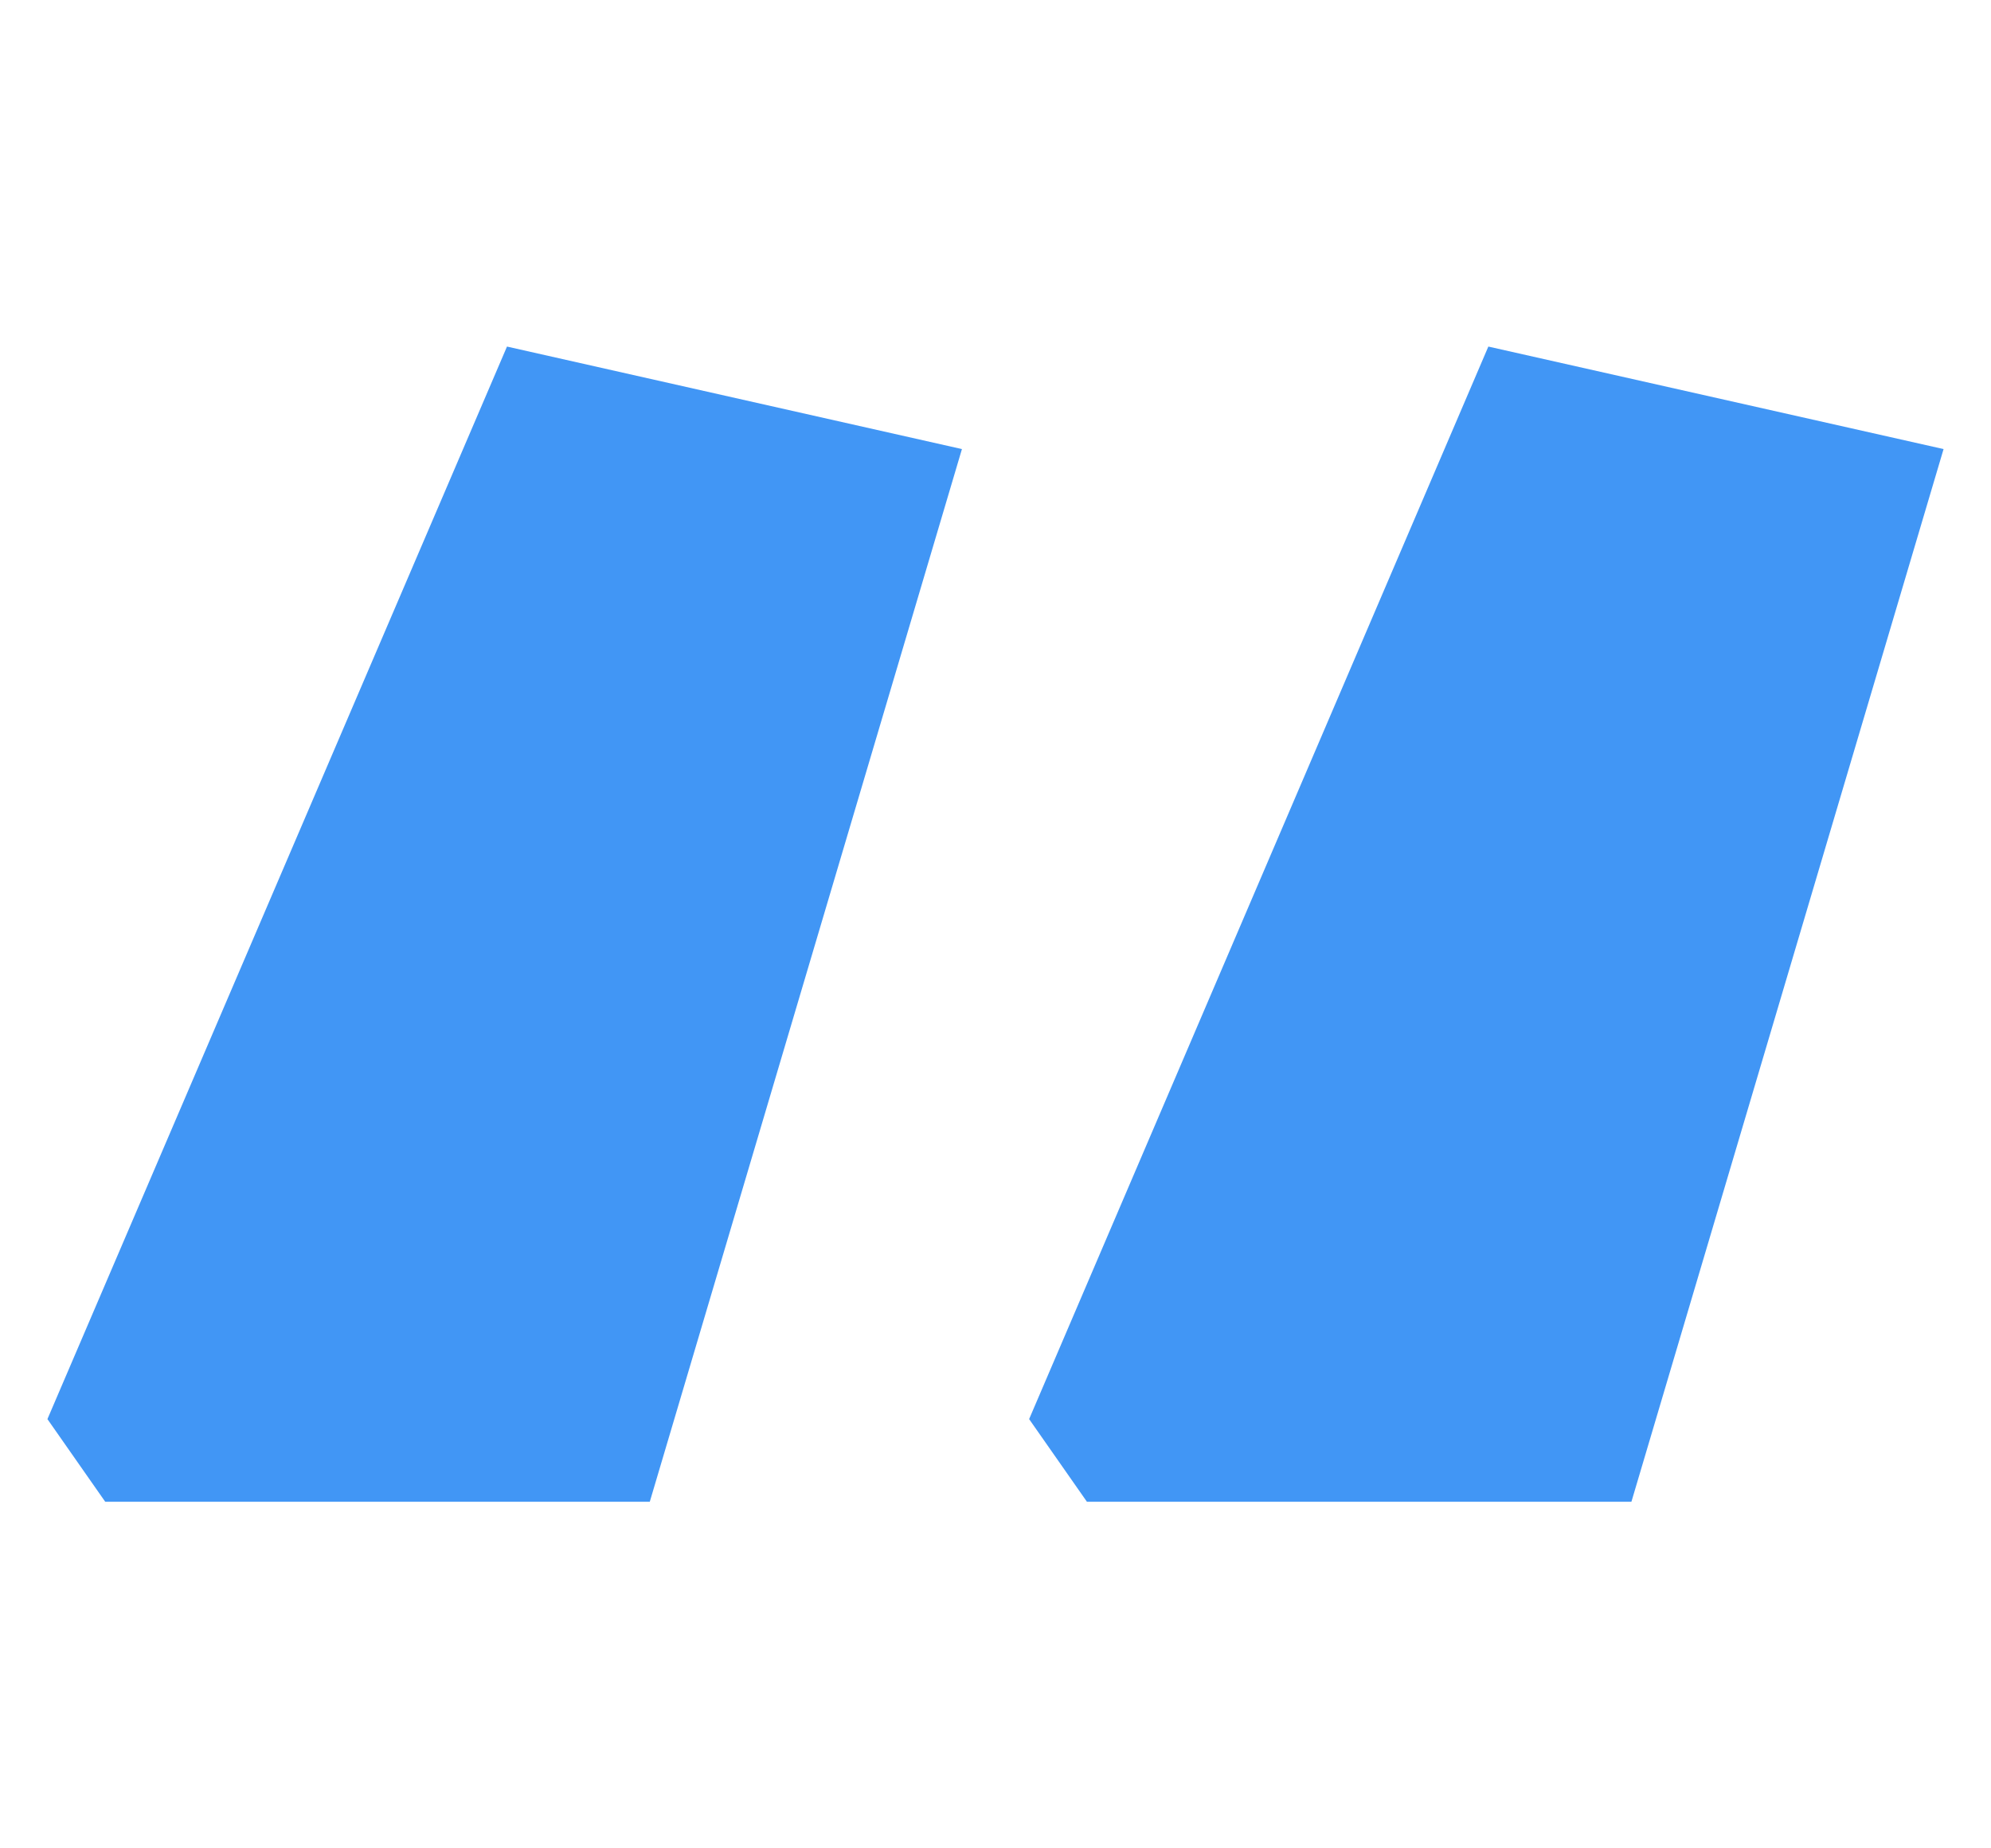
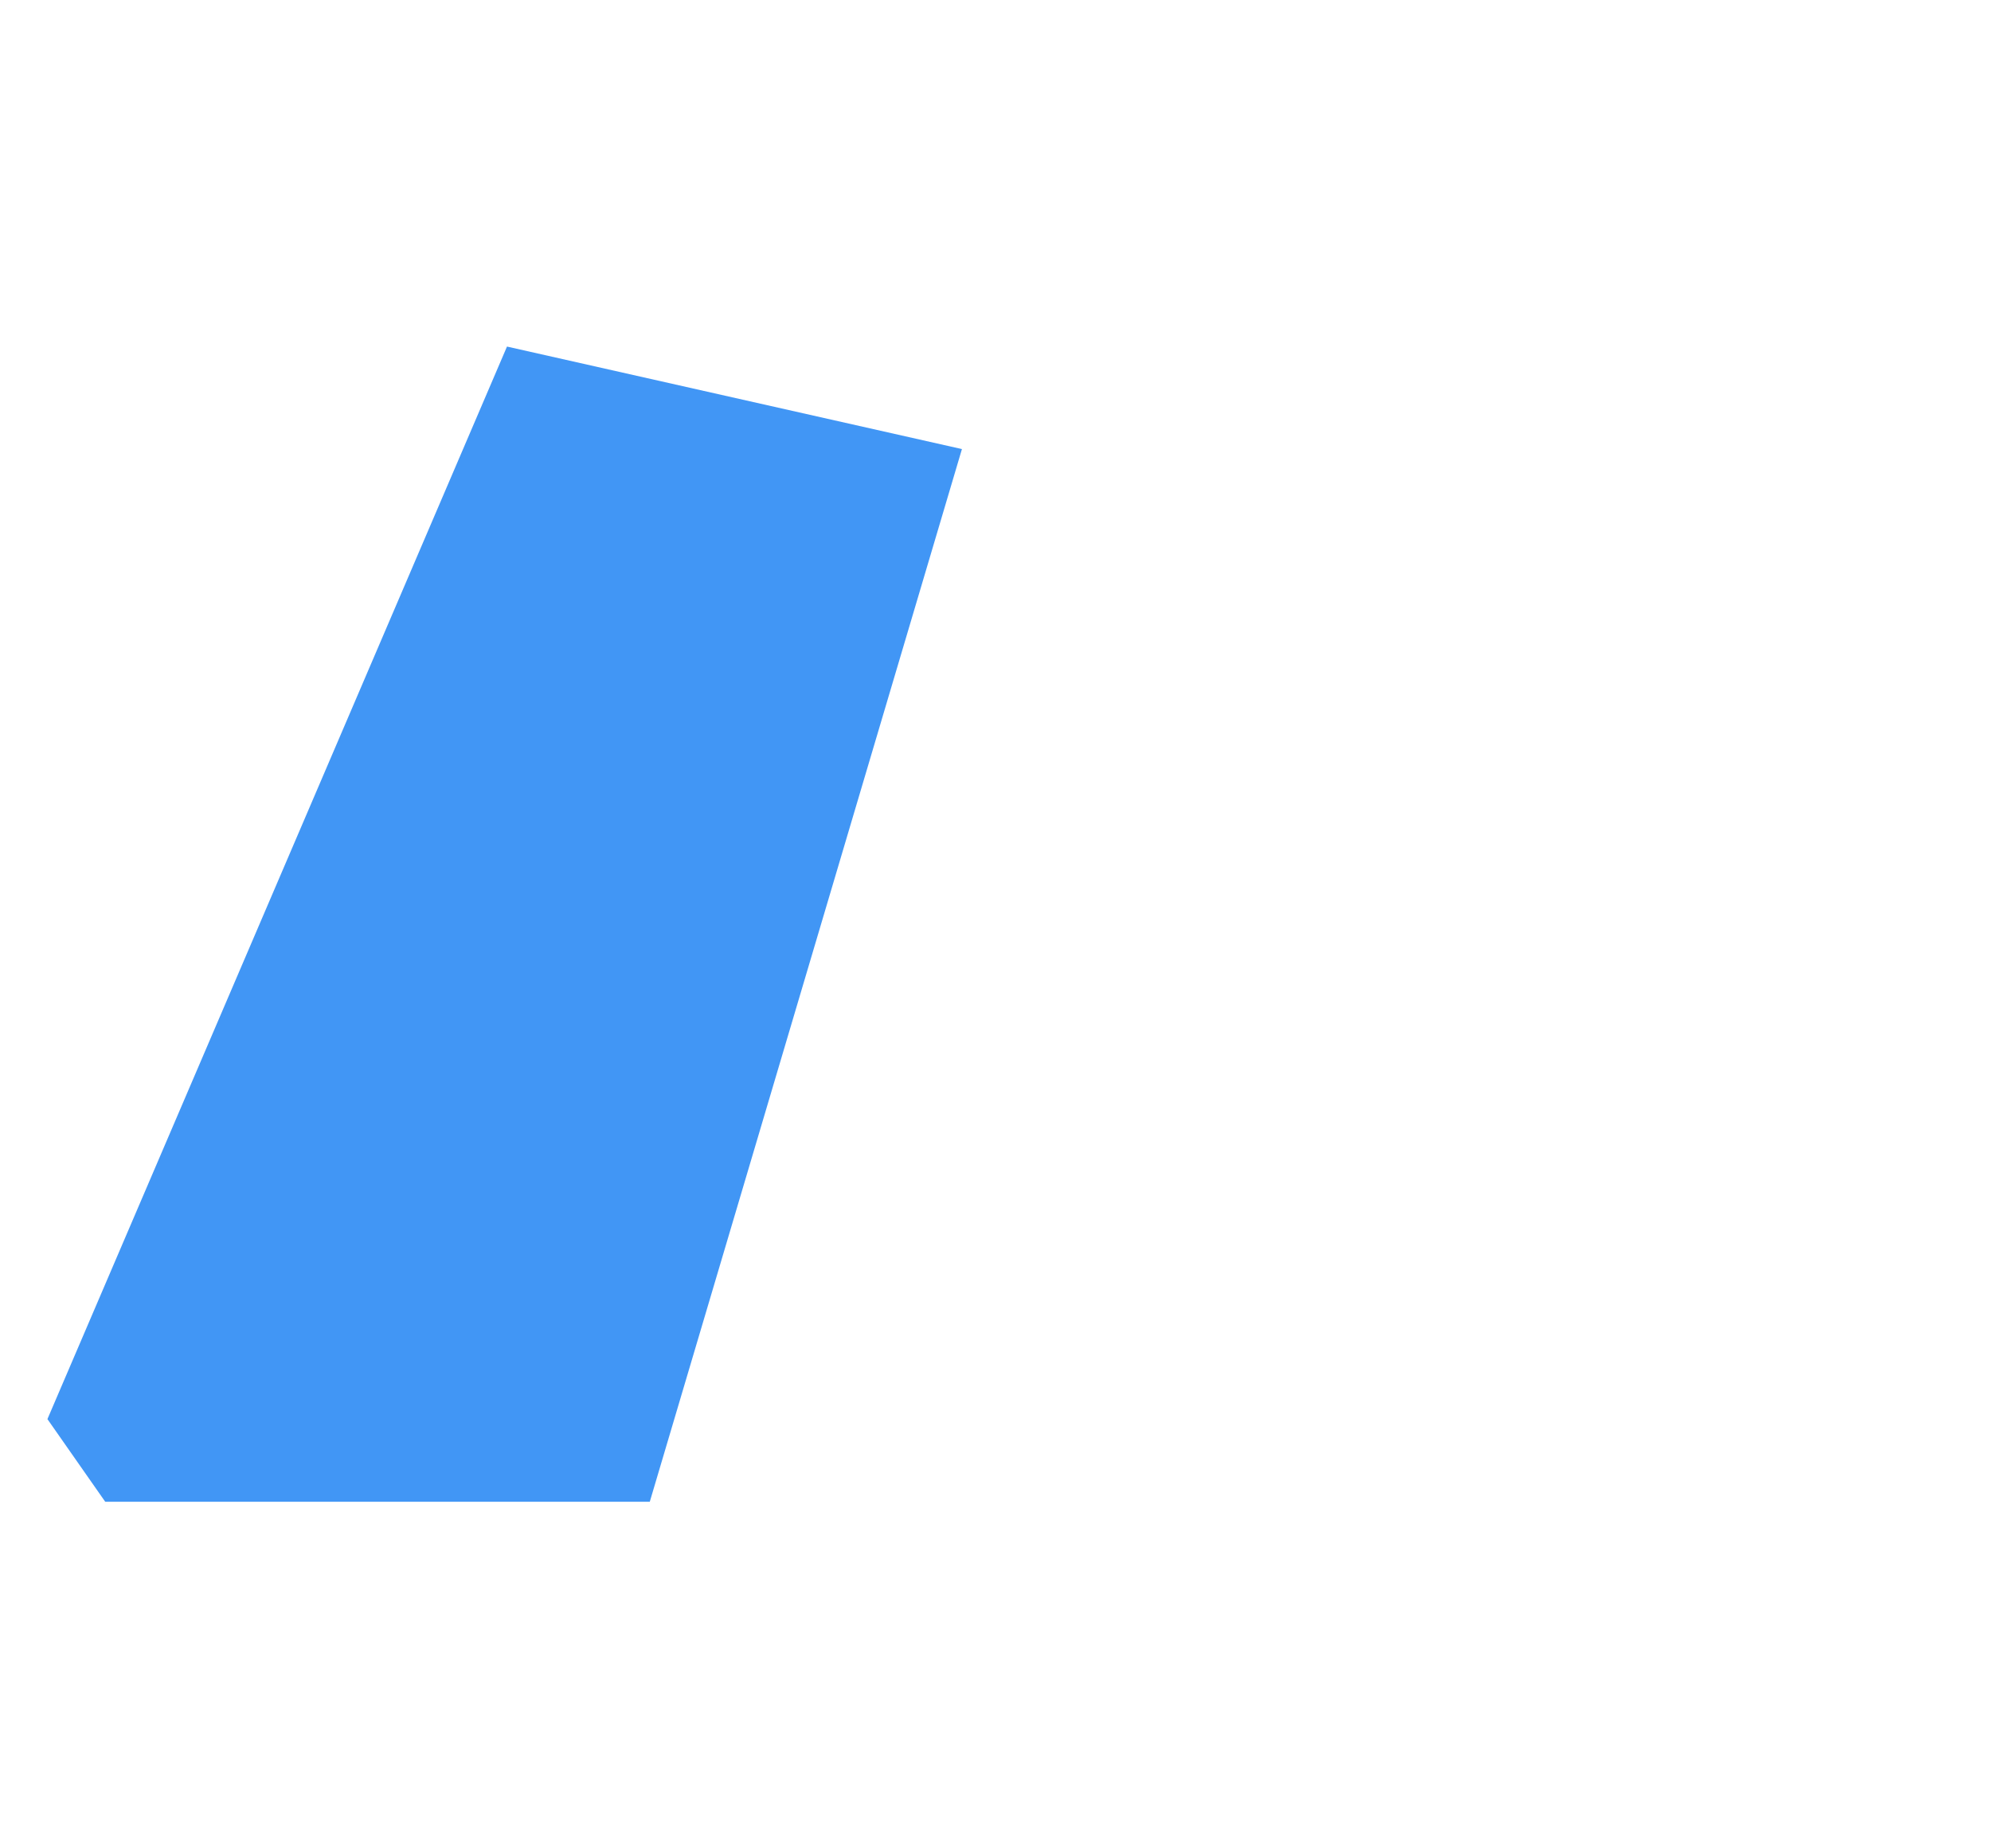
<svg xmlns="http://www.w3.org/2000/svg" width="28" height="26" viewBox="0 0 28 26" fill="none">
  <path d="M0.667 19.962L7.13 4.875L13.528 6.317L9.138 21.125H1.48L0.667 19.962Z" fill="#4196F5" />
-   <path d="M14.473 19.962L20.931 4.875L27.333 6.317L22.943 21.125H15.286L14.473 19.962Z" fill="#4196F5" />
</svg>